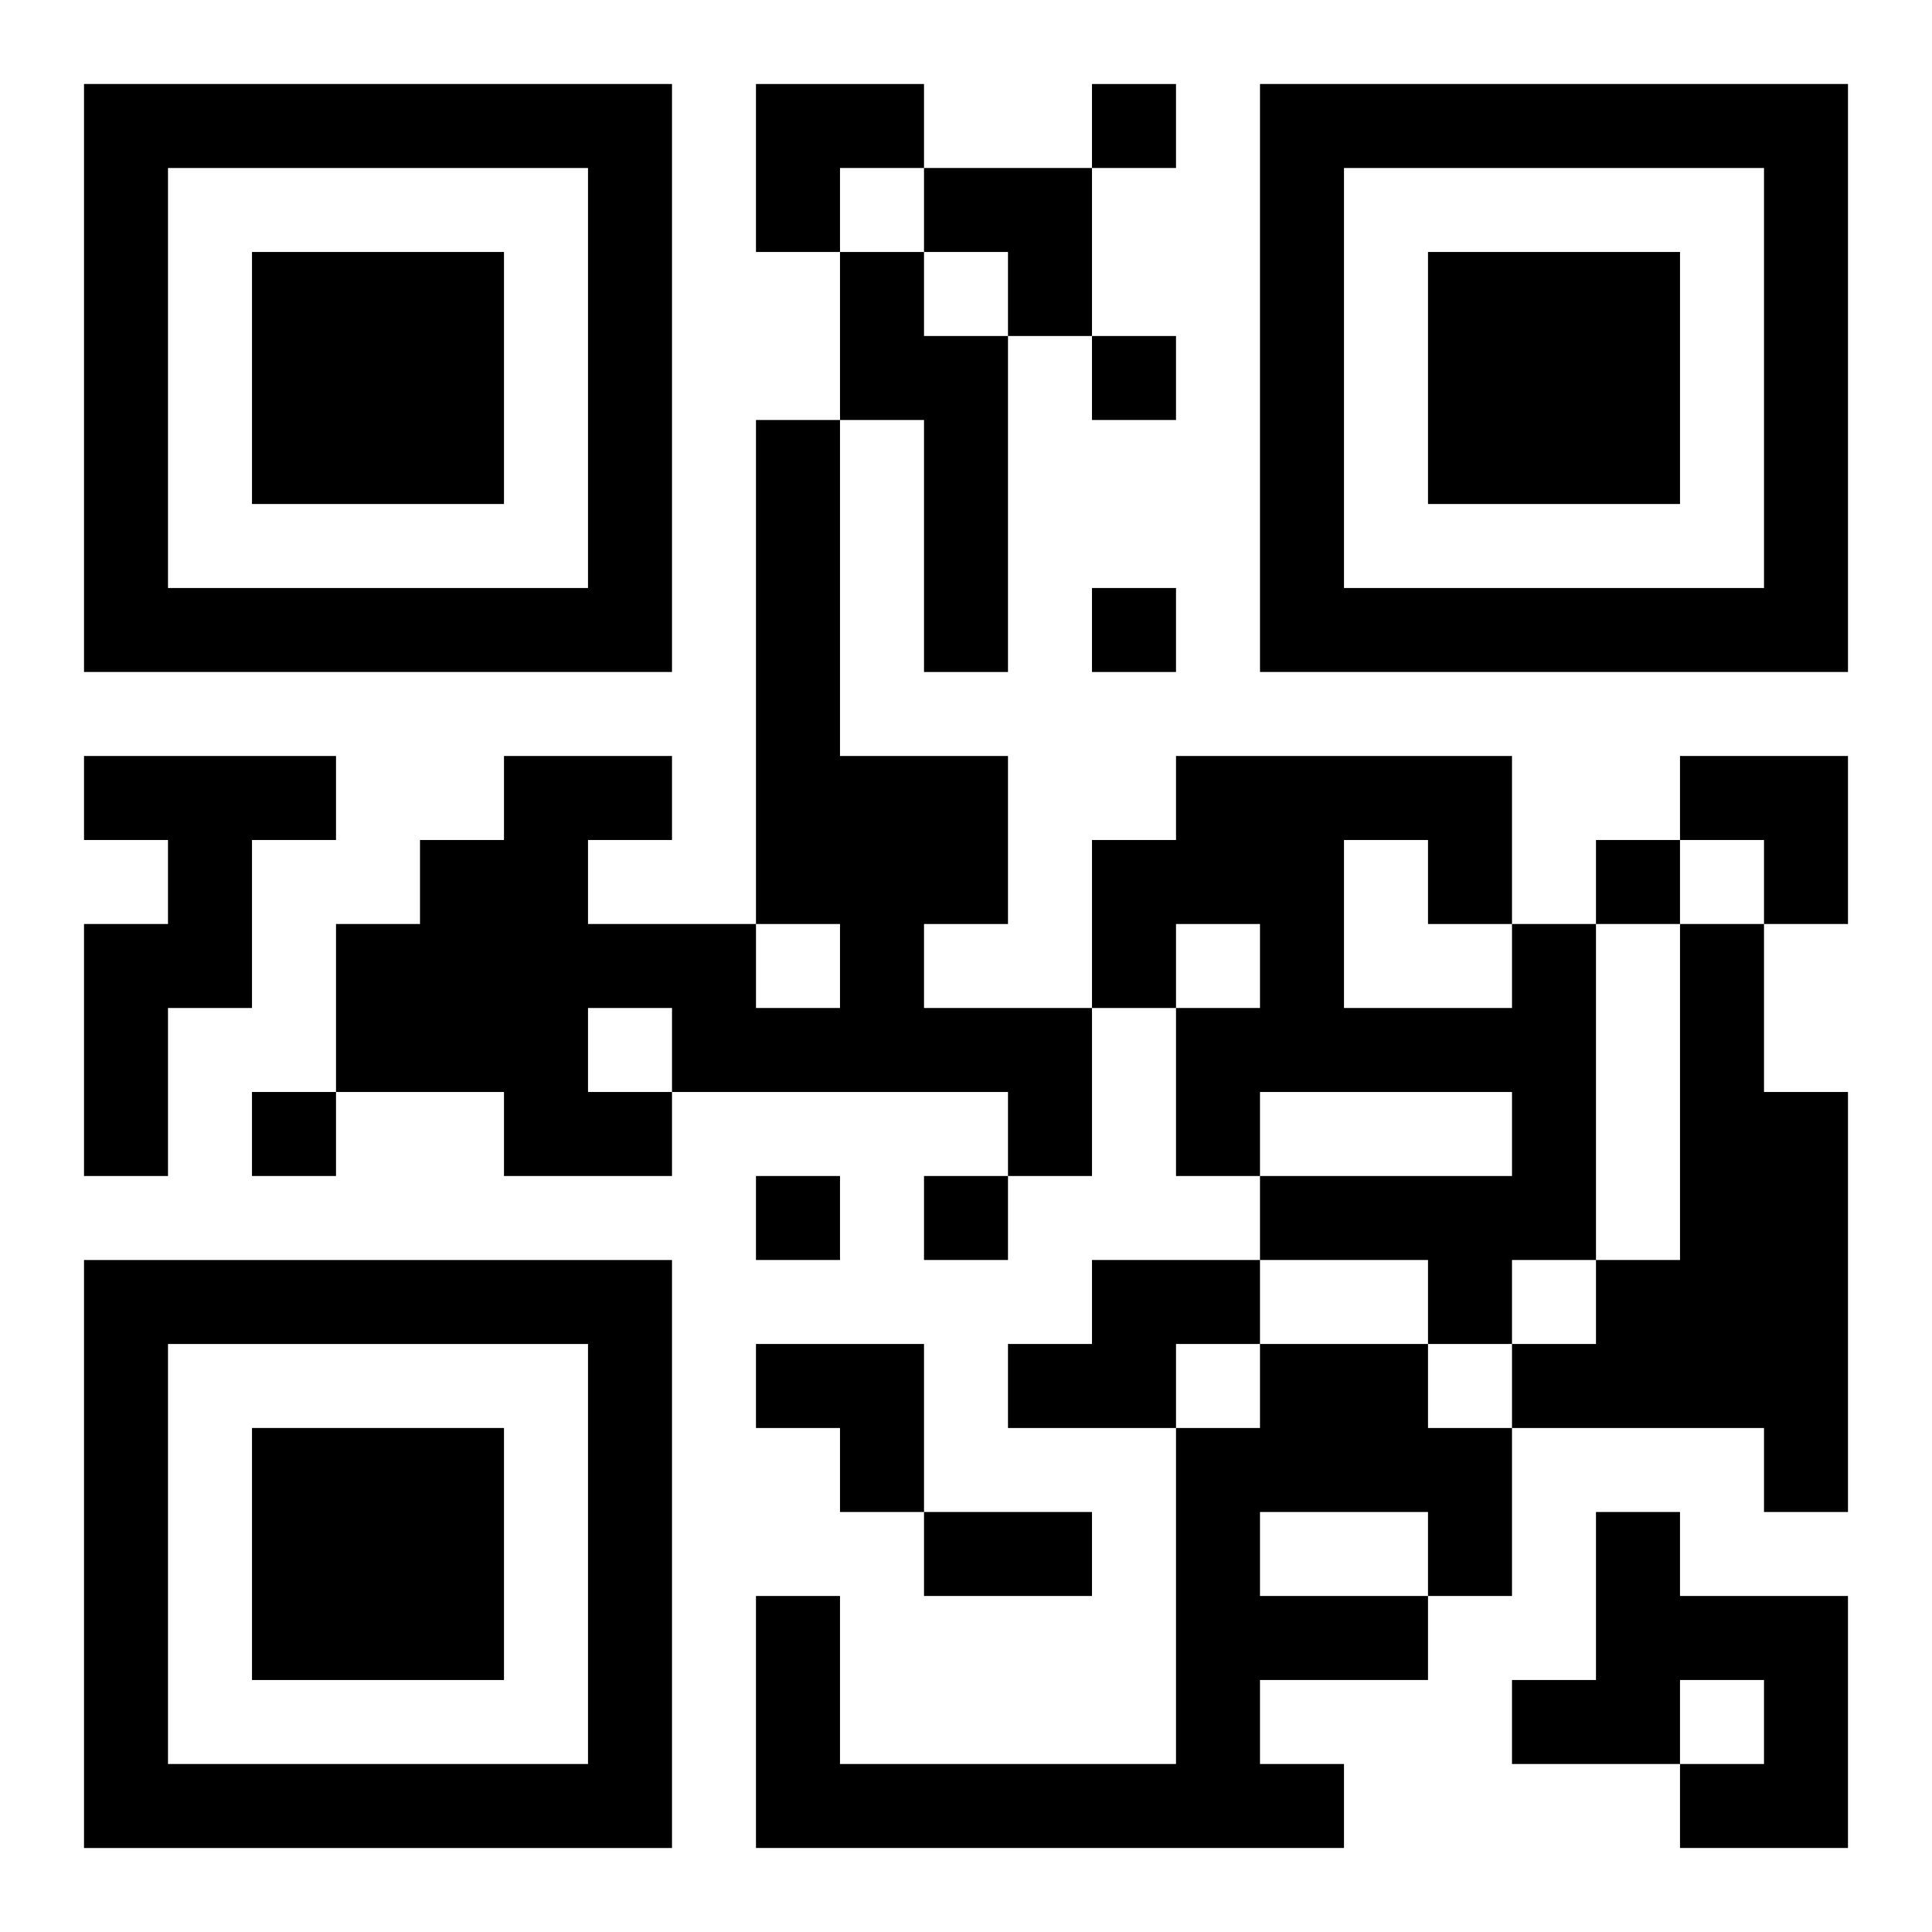
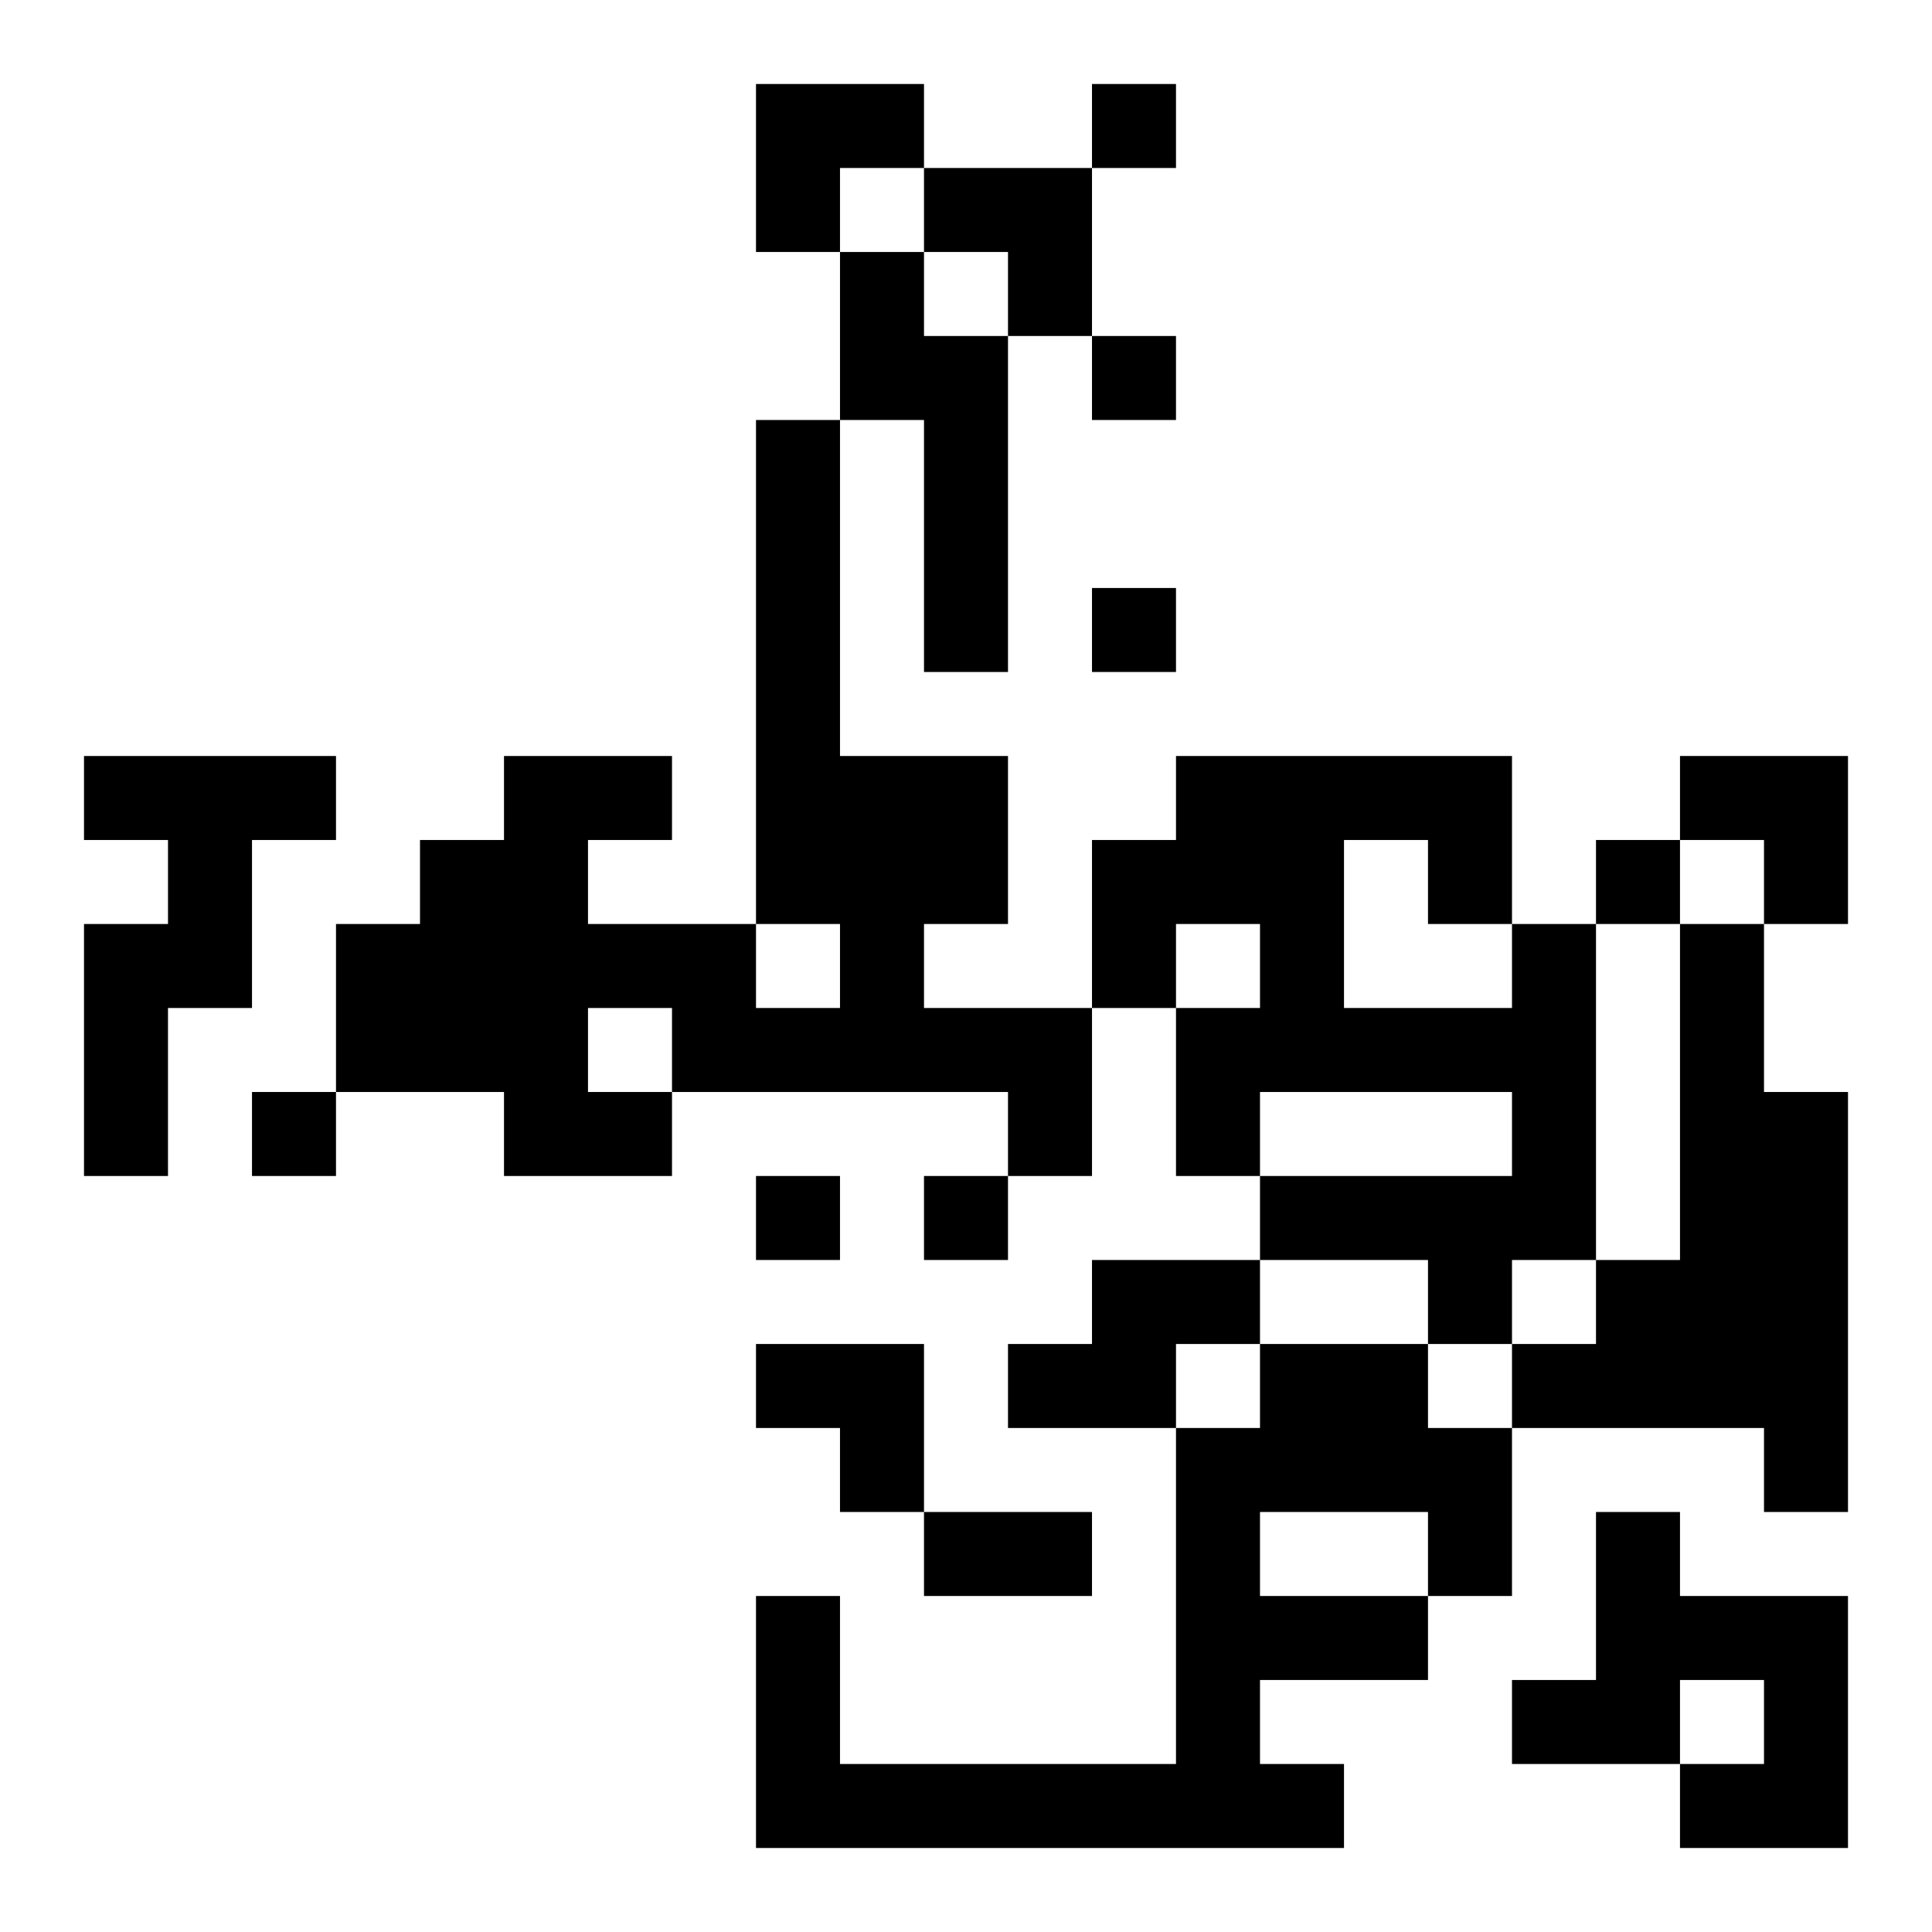
<svg xmlns="http://www.w3.org/2000/svg" xmlns:xlink="http://www.w3.org/1999/xlink" width="250" height="250" baseProfile="full" version="1.1" viewBox="-1 -1 23 23">
  <symbol id="a">
-     <path d="m0 7v7h7v-7h-7zm1 1h5v5h-5v-5zm1 1v3h3v-3h-3z" />
-   </symbol>
+     </symbol>
  <use y="-7" xlink:href="#a" />
  <use y="7" xlink:href="#a" />
  <use x="14" y="-7" xlink:href="#a" />
  <path d="m9 2h1v1h1v4h-1v-3h-1v-2m-1 2h1v4h2v2h-1v1h2v2h-1v-1h-4v1h-2v-1h-2v-2h1v-1h1v-1h2v1h-1v1h2v1h1v-1h-1v-6m-2 7v1h1v-1h-1m-6-3h3v1h-1v2h-1v2h-1v-3h1v-1h-1v-1m17 2h1v4h-1v1h-1v-1h-2v-1h3v-1h-3v1h-1v-2h1v-1h-1v1h-1v-2h1v-1h4v2m-2-1v2h2v-1h-1v-1h-1m4 1h1v2h1v5h-1v-1h-3v-1h1v-1h1v-4m-7 4h2v1h-1v1h-2v-1h1v-1m2 1h2v1h1v2h-1v1h-2v1h1v1h-7v-3h1v2h4v-4h1v-1m0 2v1h2v-1h-2m4 0h1v1h2v3h-2v-1h1v-1h-1v1h-2v-1h1v-2m-6-17v1h1v-1h-1m0 3v1h1v-1h-1m0 3v1h1v-1h-1m6 3v1h1v-1h-1m-16 3v1h1v-1h-1m6 1v1h1v-1h-1m2 0v1h1v-1h-1m0 4h2v1h-2v-1m-2-17h2v1h-1v1h-1zm2 1h2v2h-1v-1h-1zm9 7h2v2h-1v-1h-1zm-11 7h2v2h-1v-1h-1z" />
</svg>